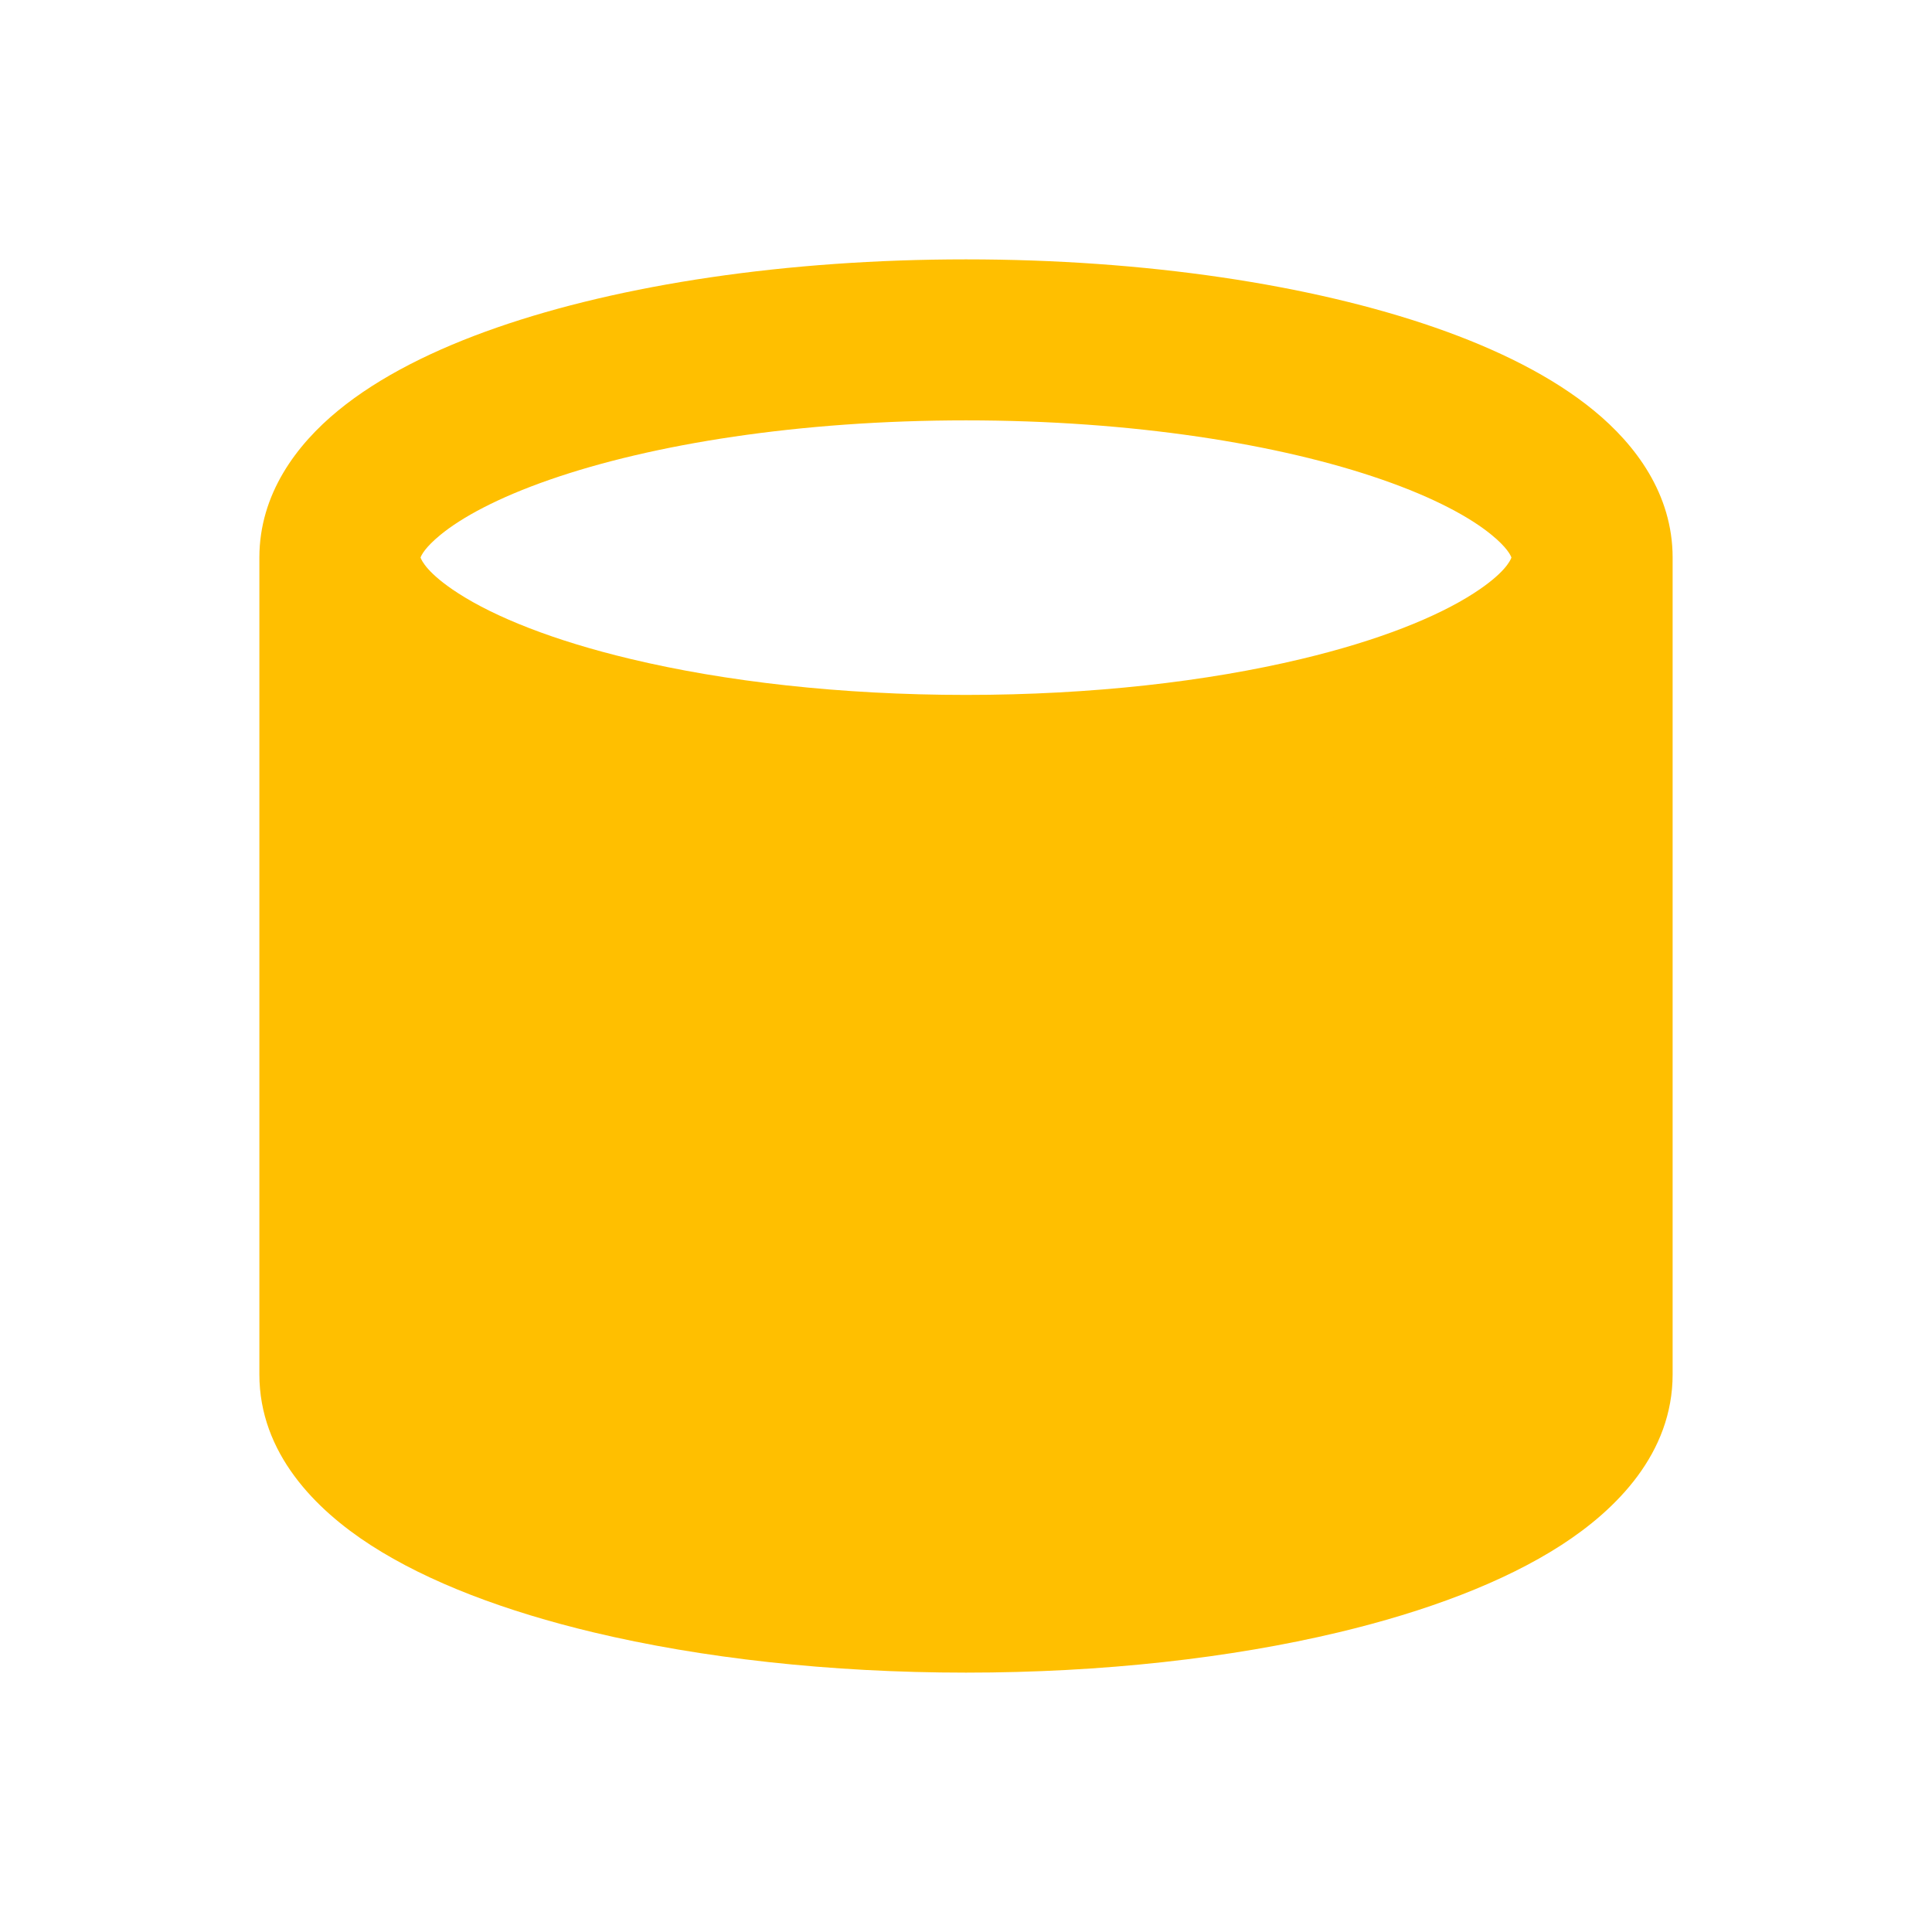
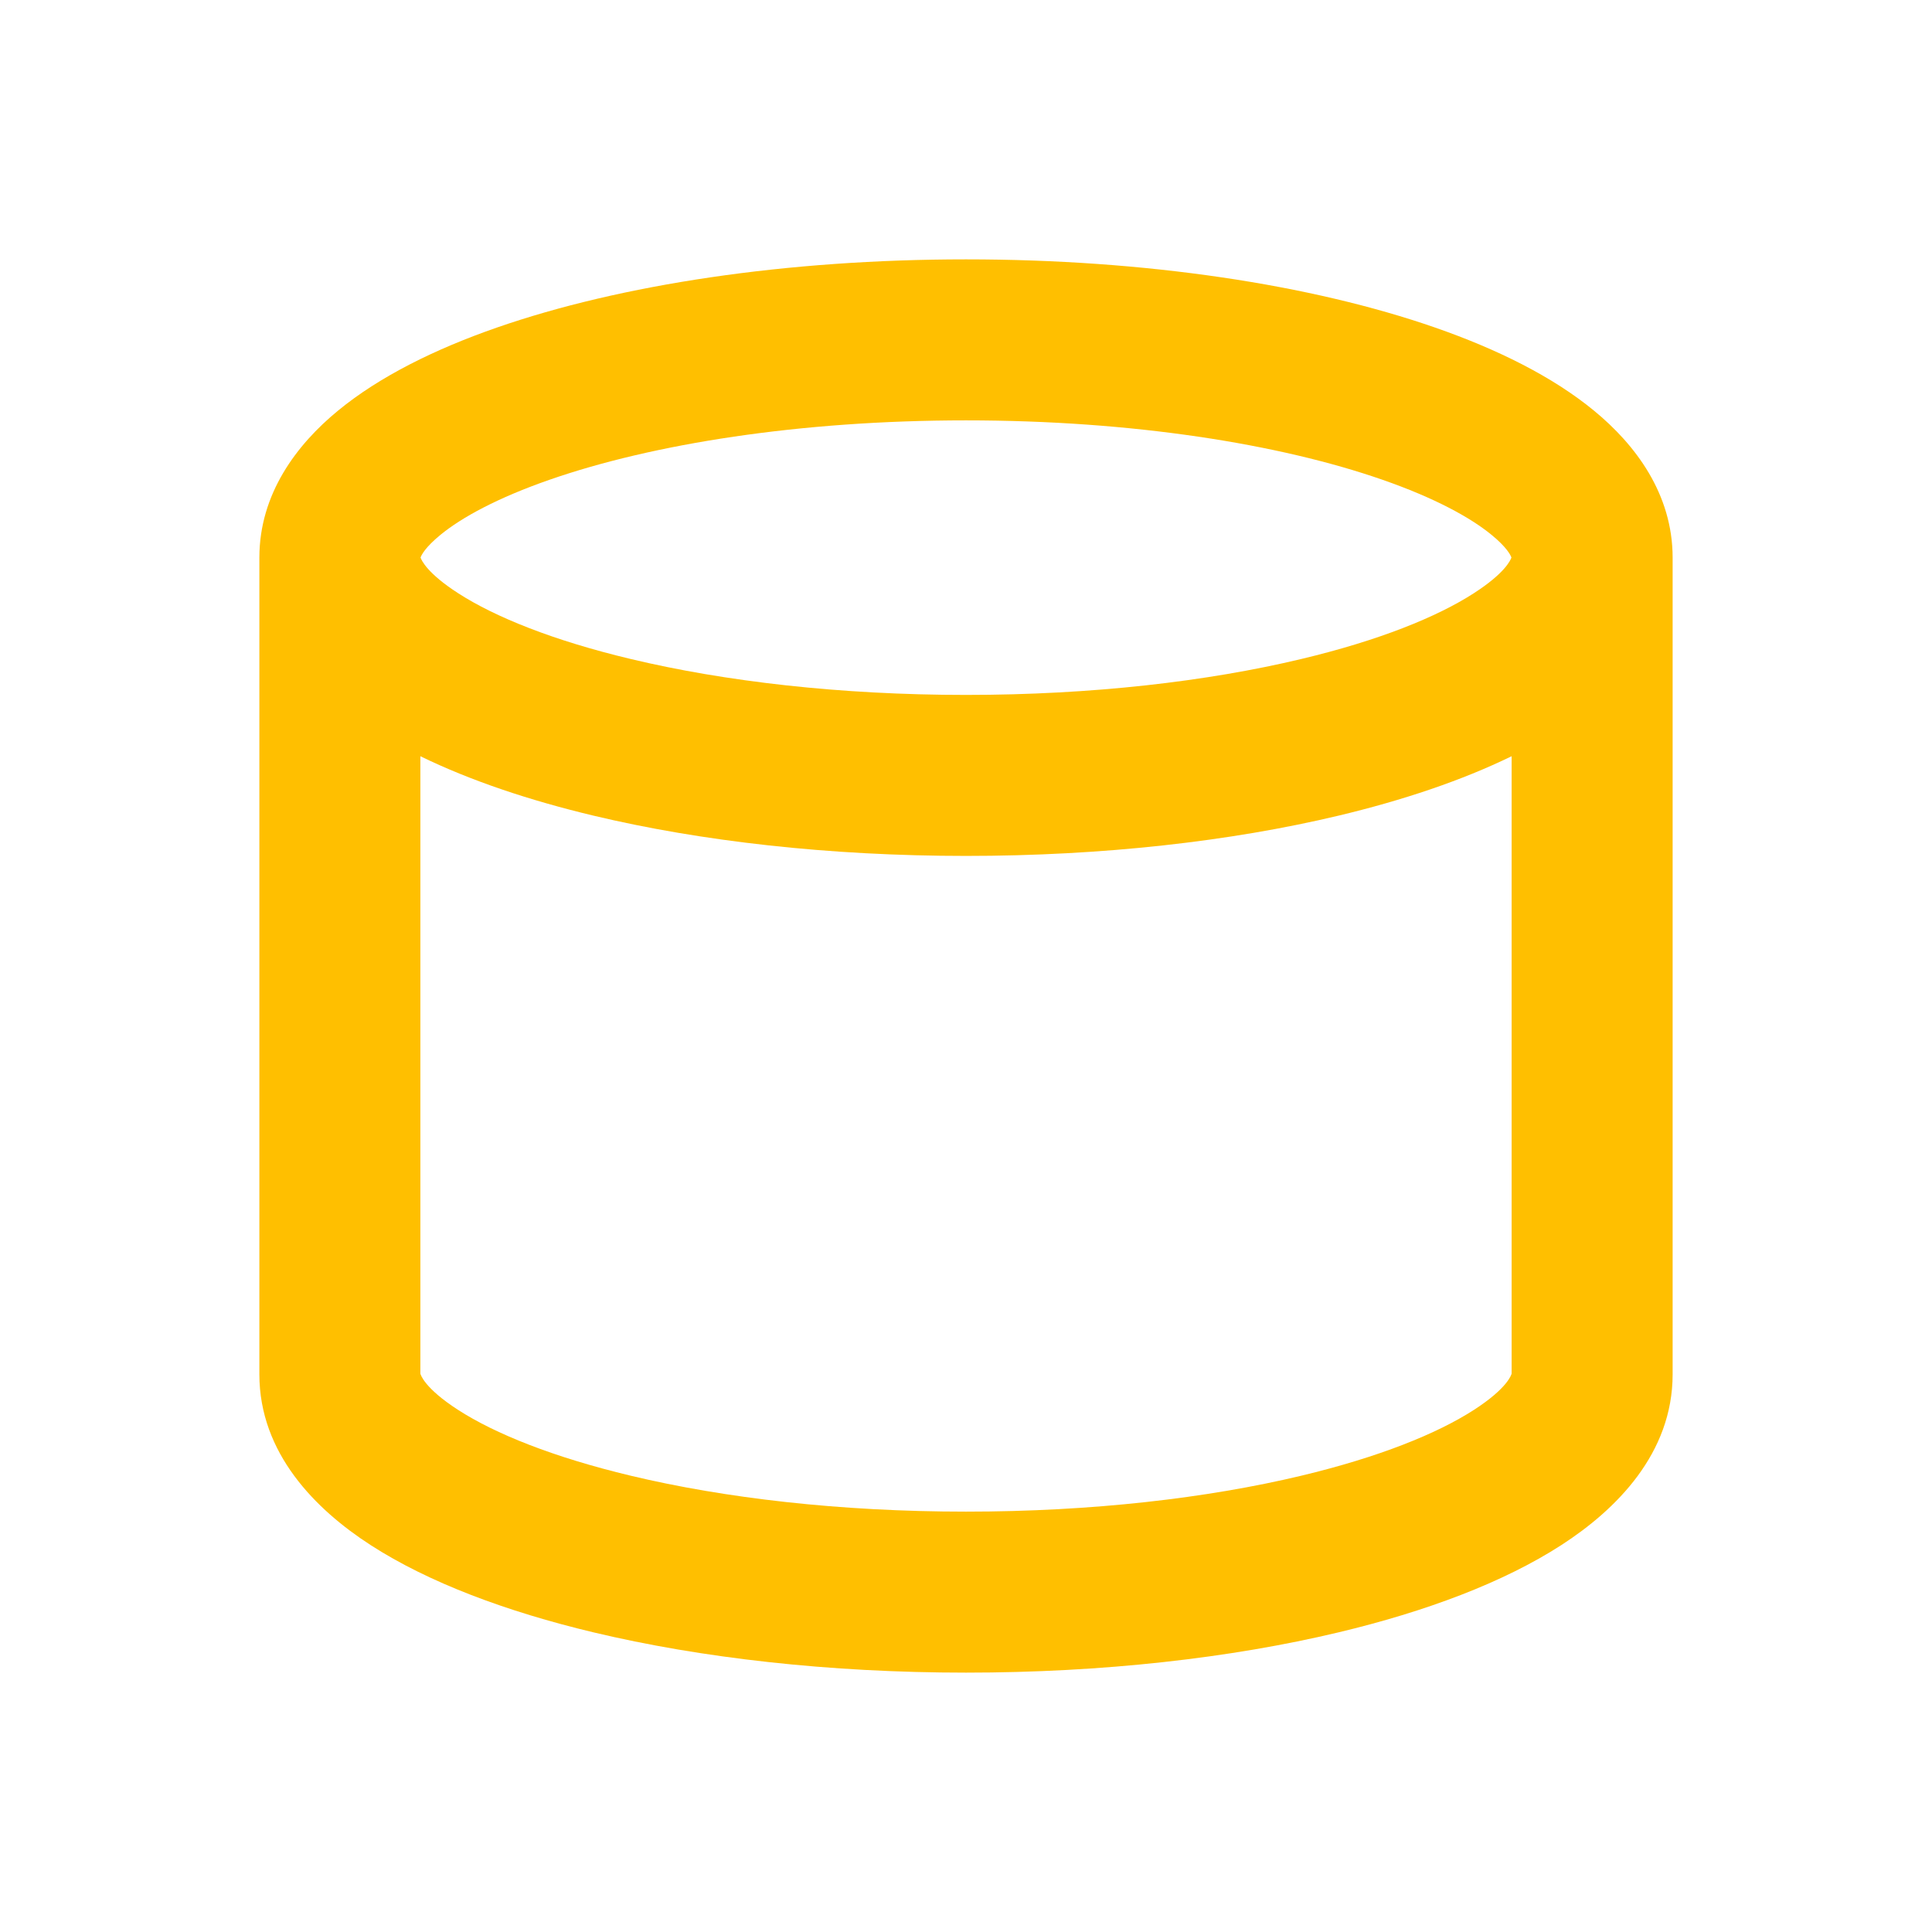
<svg xmlns="http://www.w3.org/2000/svg" fill="none" viewBox="0 0 48 48">
-   <path d="M39.556 34.145V13.855C39.556 15.708 36.877 17.344 32.793 18.319C30.291 18.916 27.263 19.265 24 19.265C20.737 19.265 17.709 18.916 15.207 18.319C11.123 17.344 8.444 15.708 8.444 13.855V34.145C8.444 35.999 11.123 37.635 15.207 38.61C17.709 39.207 20.737 39.556 24 39.556C27.263 39.556 30.291 39.207 32.793 38.61C36.877 37.635 39.556 35.999 39.556 34.145Z" fill="#FFBF00" />
  <path clip-rule="evenodd" d="M10.448 13.852C10.475 13.927 10.62 14.246 11.379 14.736C12.298 15.33 13.749 15.915 15.672 16.373C18.001 16.93 20.871 17.265 24 17.265C27.129 17.265 29.999 16.93 32.328 16.373C34.251 15.915 35.702 15.33 36.621 14.736C37.38 14.246 37.525 13.927 37.551 13.852C37.529 13.788 37.433 13.597 37.063 13.293C36.527 12.852 35.629 12.365 34.343 11.918C31.79 11.03 28.133 10.444 24 10.444C19.867 10.444 16.21 11.03 13.657 11.918C12.371 12.365 11.473 12.852 10.937 13.293C10.567 13.597 10.471 13.788 10.448 13.852ZM37.556 18.788C36.318 19.392 34.85 19.884 33.257 20.264C30.584 20.902 27.397 21.265 24 21.265C20.603 21.265 17.416 20.902 14.743 20.264C13.15 19.884 11.682 19.392 10.444 18.788V34.127C10.451 34.154 10.543 34.487 11.379 35.027C12.298 35.621 13.749 36.205 15.672 36.664C18.001 37.221 20.871 37.556 24 37.556C27.129 37.556 29.999 37.221 32.328 36.664C34.251 36.205 35.702 35.621 36.621 35.027C37.457 34.487 37.548 34.155 37.556 34.127V18.788ZM41.556 13.855V34.145C41.556 36.108 40.158 37.504 38.791 38.387C37.35 39.318 35.419 40.039 33.257 40.555C30.584 41.193 27.397 41.556 24 41.556C20.603 41.556 17.416 41.193 14.743 40.555C12.581 40.039 10.65 39.318 9.208 38.387C7.842 37.504 6.444 36.108 6.444 34.145L6.444 13.855C6.444 12.268 7.372 11.045 8.396 10.204C9.433 9.351 10.814 8.671 12.343 8.139C15.42 7.069 19.542 6.444 24 6.444C28.458 6.444 32.58 7.069 35.657 8.139C37.186 8.671 38.567 9.351 39.604 10.204C40.628 11.045 41.556 12.268 41.556 13.855Z" fill="#FFBF00" fill-rule="evenodd" />
</svg>